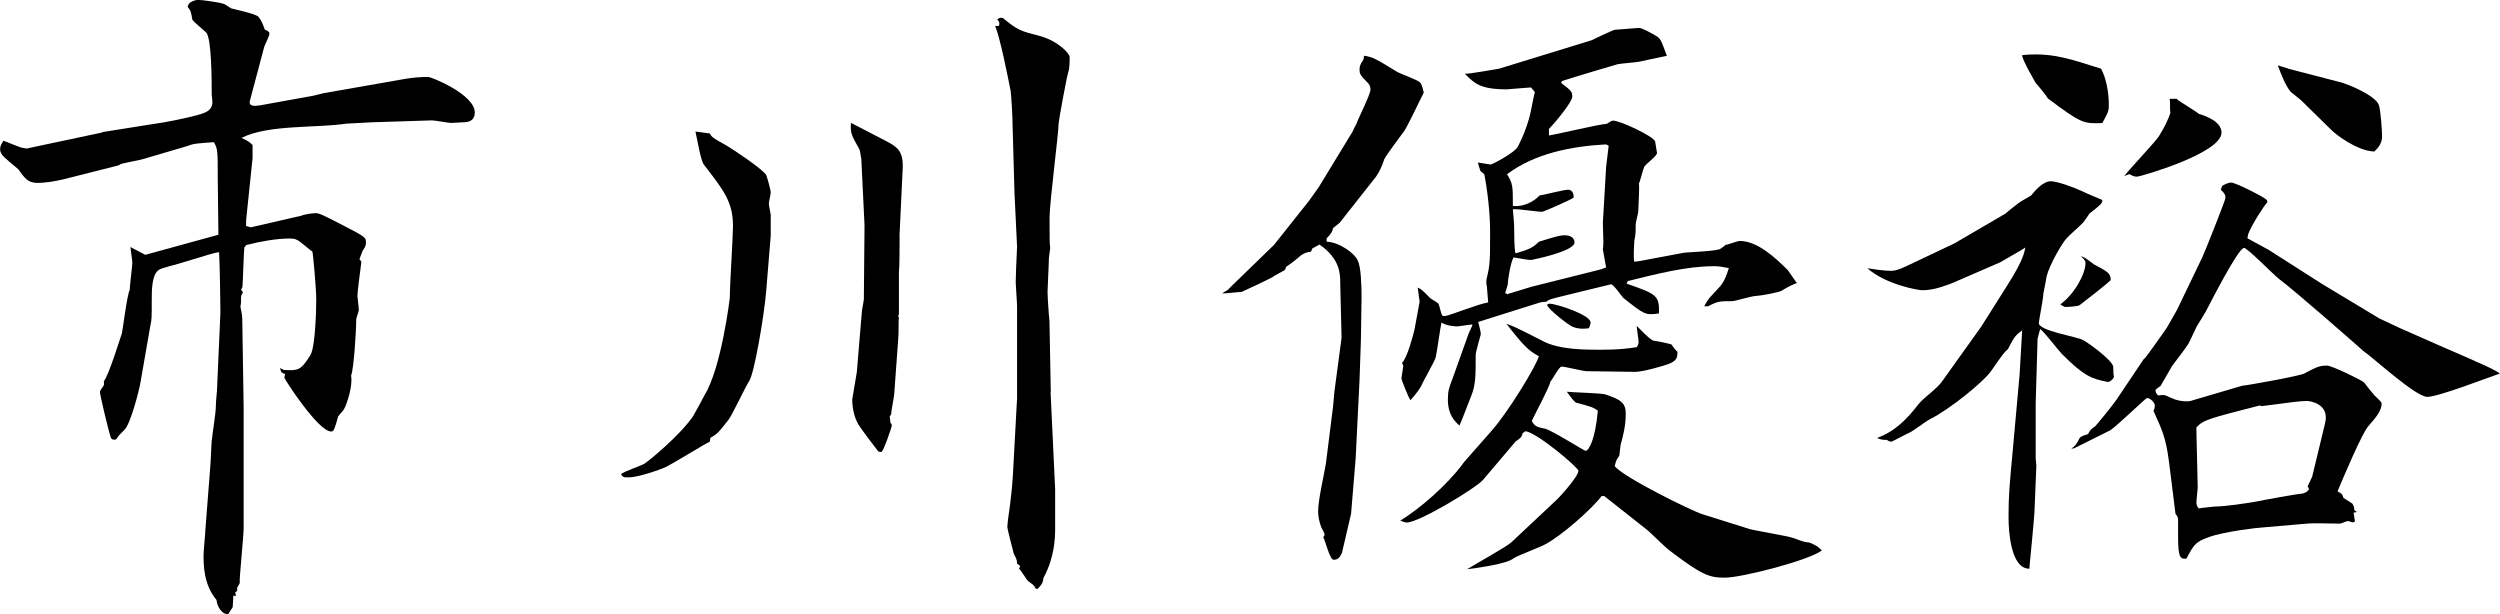
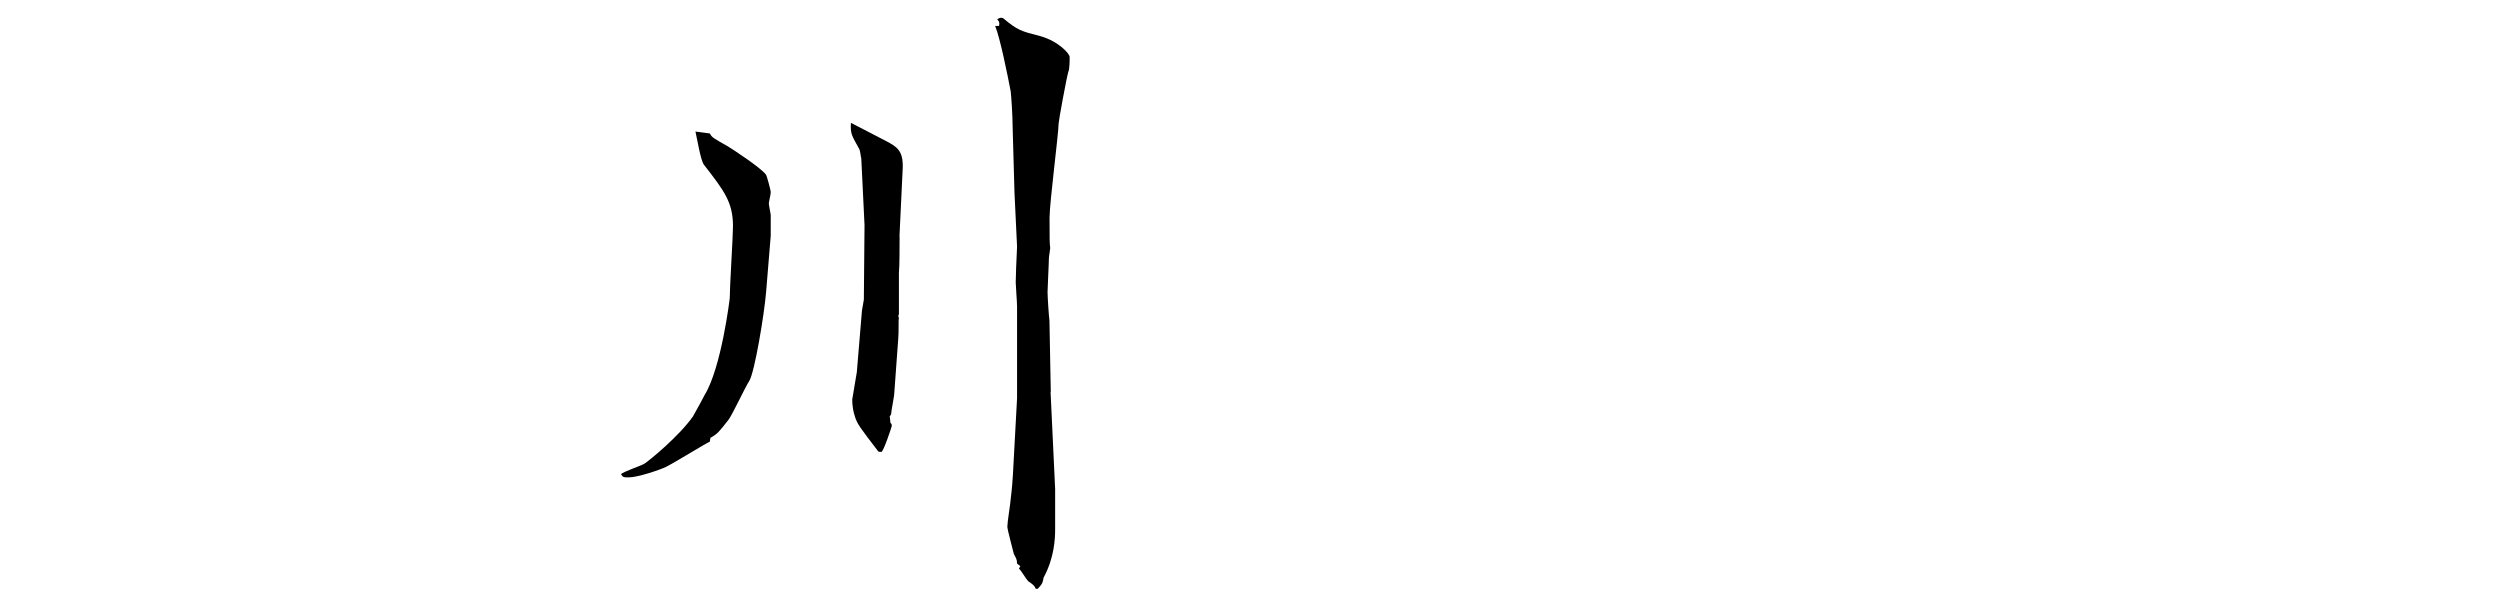
<svg xmlns="http://www.w3.org/2000/svg" id="_レイヤー_2" width="223.88" height="54.98" viewBox="0 0 223.88 54.98">
  <g id="_レイヤー_1-2">
-     <path d="M9.16,11.83l4.41-.7c1.28-.17,2.96-.52,4.06-.81.81-.23,1.39-.41,1.39-1.22,0-.12-.06-.52-.06-.64,0-1.1,0-5.16-.52-5.57-1.04-.93-1.16-.99-1.22-1.16-.12-.75-.17-.81-.41-1.1,0-.46.7-.64.93-.64.35,0,1.97.23,2.26.35.12,0,.58.35.7.41.17.06,2.15.46,2.44.75.29.35.41.7.58,1.16.17.06.41.17.41.35,0,.23-.41.99-.46,1.16l-1.28,4.81c-.17.58.41.52.87.46l4.81-.87.93-.23,7.31-1.28c.7-.12,1.45-.17,2.03-.17.29,0,4.18,1.57,4.18,3.19,0,.7-.52.87-.99.87-.17,0-.99.06-1.16.06s-1.45-.23-1.68-.23l-5.34.17-2.32.12c-2.61.41-7.02.06-9.4,1.28.64.29.75.41.99.64v1.16l-.58,5.57v.52l.41.12,4.52-1.04c.06-.06.87-.23,1.28-.23.35,0,.58.12,2.49,1.1,2.03,1.04,2.03,1.1,2.03,1.51,0,.17,0,.35-.29.75l-.29.75.17.23c0,.12-.06.41-.06.52-.06.41-.29,2.2-.29,2.55,0,.17.12.93.12,1.28,0,.12-.23.7-.23.81,0,1.22-.23,4.52-.46,5.05.17.87-.35,2.49-.64,3.02-.06.12-.46.52-.52.64-.06.17-.29,1.16-.46,1.28-.06.06-.12.06-.17.06-1.16,0-4.18-4.7-4.18-4.81s.06-.29.06-.35c-.29-.06-.35-.12-.46-.52l.35.17c1.28.06,1.51.06,2.38-1.33.46-.81.52-4.23.52-5.05s-.29-4.18-.35-4.23c-.23-.12-1.16-.99-1.39-1.04-.17-.12-.46-.12-.7-.12-1.04,0-2.44.23-3.83.58l-.17.23c-.06.58-.12,3.02-.17,3.54l-.12.23.17.23c-.06.12-.17.29-.17.41,0,.46,0,.58-.06.87.12.64.17.75.17,1.39l.12,7.66v10.79c0,.75-.41,4.64-.35,4.93l-.23.41v.29l-.17.12.06.35-.23-.06-.06,1.04-.41.64c-.58,0-.99-.7-1.04-1.28-1.16-1.39-1.16-3.13-1.16-4.06,0-.35.17-2.03.17-2.32l.41-5.28c.06-.41.12-2.61.17-2.73,0-.23.35-2.32.35-2.96,0-.52.12-1.33.12-1.86l.29-6.55c0-.64-.06-4.58-.12-5.39-.46.06-.75.17-3.48.99-.29.12-1.74.41-1.97.64-.58.46-.58,1.8-.58,2.67,0,1.57,0,1.74-.12,2.26l-.87,4.99c-.12.81-.93,3.89-1.45,4.35-.46.46-.52.52-.75.87-.29.06-.35,0-.46-.12-.23-.64-.99-3.89-.99-4.12,0-.12.17-.35.29-.52.12-.12.06-.29.06-.46.41-.41,1.57-4.18,1.62-4.29.12-.64.46-3.42.7-3.89,0-.41.23-2.09.23-2.44,0-.23-.12-.87-.17-1.39l1.33.7,6.55-1.8-.06-5.16c0-2.32,0-2.55-.35-3.13-1.57.12-1.8.12-2.38.35l-3.94,1.16c-.35.12-1.8.35-2.03.46-.06.06-.12.06-.23.12l-4.35,1.1c-1.51.41-2.49.46-2.84.46-.87,0-1.16-.41-1.74-1.22-.23-.23-1.39-1.1-1.51-1.39-.06-.12-.12-.23-.12-.41,0-.29.12-.46.29-.75.29.06,1.51.64,1.8.64.23.06.35.06.52,0l6.55-1.39Z" />
    <path d="M63.57,11.95c.17.35.29.41,1.62,1.16.46.29,2.96,1.91,3.42,2.55.06.12.41,1.33.41,1.57,0,.17-.17.87-.17.99,0,.17.17.93.17,1.04v1.86l-.41,4.99c-.17,2.09-1.04,7.25-1.51,8-.35.52-1.51,3.02-1.86,3.48-.87,1.1-.93,1.22-1.62,1.62l-.06.35c-.23.06-3.31,1.97-3.94,2.26-.46.23-2.49.93-3.31.93-.46,0-.52,0-.7-.29.23-.23,1.8-.75,2.09-.93.46-.29,3.13-2.49,4.35-4.23.46-.81.93-1.68,1.04-1.91,1.51-2.44,2.26-8.64,2.26-8.7,0-1.04.29-5.51.29-6.44,0-2.15-.81-3.19-2.61-5.51-.29-.41-.58-2.2-.75-2.96l1.28.17ZM80.56,21.17c0,.52,0,2.78-.06,3.25v3.71l-.06.17.06.17c-.06.23,0,1.22-.06,1.86l-.35,4.81c0,.35-.29,1.68-.29,1.97l-.12.17.06.58c.12.12.12.17.12.29,0,.06-.75,2.32-.93,2.32-.12,0-.23,0-.29-.06-.29-.41-1.74-2.2-1.91-2.67-.12-.23-.41-.99-.41-1.97l.41-2.44.46-5.51.17-.99.06-6.67-.29-5.97c-.06-.12-.06-.7-.23-.93-.64-1.16-.75-1.28-.7-2.26.46.23,2.67,1.39,3.13,1.62.99.52,1.57.87,1.51,2.44l-.29,6.09ZM94.08,35.09l.41,8.7v3.6c0,.81-.06,2.55-1.04,4.35-.06.35-.06.52-.52.99h-.17c-.17-.35-.23-.35-.7-.7-.17-.17-.64-.99-.81-1.1l.12-.23-.29-.23c0-.41-.12-.52-.29-.87-.06-.29-.58-2.15-.58-2.44,0-.41.29-2.15.29-2.38.12-1.04.17-1.33.29-3.77l.29-5.34v-8.24c0-.35-.12-1.86-.12-2.15s.06-2.15.12-3.19l-.23-4.81-.17-6.03c0-.93-.12-2.67-.17-3.07-.29-1.51-.93-4.7-1.39-5.86h.35c.06-.35,0-.41-.17-.58.23-.17.29-.17.52-.12,1.33,1.1,1.57,1.16,3.36,1.62,1.62.46,2.61,1.57,2.61,1.86s0,1.1-.12,1.33c-.17.58-.87,4.41-.87,4.64,0,.87-.81,7.08-.81,8.41,0,2.03,0,2.26.06,2.73,0,.12-.12.75-.12.93,0,.46-.12,2.61-.12,3.02s.12,2.2.17,2.55l.12,6.38Z" />
-     <path d="M110.03,25.87l4.06-3.94,3.13-3.94.87-1.22,2.9-4.76c.12-.12.35-.75.46-.87.17-.52,1.28-2.67,1.28-3.13,0-.29-.12-.46-.23-.58-.7-.7-.75-.81-.75-1.22,0-.35.12-.52.35-.87l.06-.35c.75.12.99.23,2.96,1.45.29.17,1.8.7,2.03.93.17.17.23.41.35.93-.17.29-1.39,2.9-1.74,3.42-.29.41-1.62,2.15-1.8,2.55-.23.7-.46,1.16-.75,1.57l-3.25,4.12-.58.46c-.06.29-.12.46-.58.93v.29c1.22.06,2.55,1.1,2.78,1.68.29.52.35,2.15.35,3.31l-.06,3.83-.12,3.54-.35,7.08-.41,4.93c-.06.29-.7,3.02-.81,3.48-.12.23-.23.64-.75.64-.35,0-.75-1.74-.93-2.03.06-.06.12-.17.12-.23,0-.12-.23-.52-.29-.64-.17-.41-.29-.99-.29-1.45,0-1.04.58-3.48.7-4.29l.64-5.1.12-1.33.64-4.81-.12-4.93c0-.75,0-2.15-1.86-3.42l-.64.35-.12.29c-.46.06-.58.12-.93.35-.12.12-.81.7-1.28.99l-.12.29c-.17.12-.99.52-1.1.64-.41.23-2.38,1.16-2.78,1.33-.29,0-1.51.17-1.74.12l.58-.35ZM133.63,38.51c1.39-1.57,3.89-5.63,4.18-6.61-.75-.41-1.22-.7-2.9-2.9.52.17.81.29,3.31,1.57,1.45.75,3.77.75,5.1.75,1.74,0,2.49-.12,3.25-.23.12-.17.17-.29.17-.46,0-.23-.17-1.22-.17-1.45.23.23,1.22,1.28,1.51,1.33.17,0,1.57.29,1.62.35.06.12.41.58.52.64,0,.52-.06.81-.81,1.1-.29.12-2.26.7-2.96.7l-4.35-.06c-.35,0-1.91-.41-2.26-.41-.23,0-.81,1.16-.99,1.33-.12.58-1.45,3.02-1.68,3.54.29.46.35.52,1.22.7.64.17,3.48,1.97,3.6,1.97.29,0,.87-.99,1.1-3.6-.41-.29-.58-.35-1.91-.7-.23-.06-.64-.7-.87-.99.52.06,2.96.12,3.42.23,1.39.46,1.86.75,1.86,1.74,0,1.04-.23,1.97-.46,2.78l-.12.99c-.17.23-.29.35-.41.93.87,1.04,6.9,4,7.83,4.29l4.23,1.33c.58.17,3.54.64,3.94.81.93.35.99.35,1.45.41.7.29.81.41,1.1.7-1.1.87-7.13,2.44-8.7,2.44-1.39,0-2.03-.23-4.87-2.38-.35-.23-1.74-1.62-2.03-1.86l-3.89-3.07h-.23c-.93,1.22-3.65,3.6-5.1,4.35-.41.23-2.44.99-2.78,1.22-.58.52-3.31.87-4.18.99,1.04-.64,3.48-1.97,4-2.44l3.89-3.65c.23-.17,2.09-2.2,2.09-2.73,0-.29-3.77-3.48-4.76-3.54l-.23.17c-.12.41-.17.41-.64.75l-2.9,3.42c-.64.75-5.74,3.83-6.84,3.83-.17,0-.46-.12-.58-.17,1.8-1.1,4.18-3.19,5.57-5.05.06-.12.12-.12.12-.17l2.55-2.9ZM125.57,32.48c.46-.46.99-2.49,1.1-2.96.06-.41.41-2.15.46-2.49l-.17-1.28c.35.17.41.23,1.1.93.12.12.7.41.75.52.12.17.23,1.04.41,1.1h.17c.23,0,1.57-.52,1.97-.64.87-.29,1.28-.46,1.91-.58l-.12-1.45c-.06-.12-.06-.58,0-.75.29-1.22.29-1.51.29-4.23,0-1.51-.23-3.6-.52-5.05l-.35-.29-.23-.75c.17,0,.99.17,1.16.17.12,0,2.15-1.04,2.44-1.62.46-.93.7-1.51.99-2.49.12-.35.41-2.03.52-2.38l-.35-.41c-.23,0-2.03.17-2.15.17-2.38,0-2.9-.52-3.77-1.39.52,0,3.02-.46,3.07-.46l8.29-2.55c.12-.06,1.68-.81,2.03-.93.12,0,2.03-.17,2.2-.17.29,0,1.1.46,1.51.7.41.23.46.35.99,1.8-1.74.35-1.91.41-2.44.52-.29.06-1.68.17-1.97.23-.58.17-3.94,1.16-4.99,1.51l-.06.17c.93.7.99.81.99,1.22,0,.52-1.68,2.49-2.09,2.9v.58c.81-.12,4.41-.99,5.16-1.04.06,0,.41-.29.58-.29.64,0,3.6,1.39,3.77,1.86,0,.06.17.99.17,1.04,0,.29-1.1,1.04-1.16,1.28-.12.23-.35,1.28-.46,1.45.06.41-.06,2.15-.06,2.49,0,.17-.23.99-.23,1.16,0,.64,0,.93-.12,1.45,0,.23-.12,1.57,0,1.91l.46-.06,4-.75c.46-.06,2.84-.12,3.25-.35.17-.12.41-.29.46-.35.17,0,1.04-.35,1.28-.35,1.57,0,3.19,1.51,4.29,2.61.17.23.7.99.81,1.16q-.52.17-1.39.7c-.23.12-1.62.41-2.32.46-.35,0-1.8.46-2.09.46-1.1,0-1.28,0-2.15.46h-.35c.35-.64.41-.7,1.28-1.62.52-.52.75-1.22.93-1.8-.64-.12-.87-.17-1.33-.17-2.49,0-5.16.7-7.71,1.33l-.12.23c2.67.93,2.96,1.04,2.9,2.67-1.22.17-1.28.12-3.19-1.39-.17-.17-.87-1.22-1.1-1.22l-4.06.99c-1.16.29-1.51.35-1.74.58-.35,0-.41,0-1.1.23l-4.99,1.57c.17.64.23.99.23,1.1,0,.06-.46,1.57-.46,1.86,0,1.86,0,2.61-.35,3.54-.17.41-.93,2.44-1.1,2.78-.46-.41-1.04-.99-1.04-2.32,0-.81.12-1.1.41-1.86l1.45-4.06c.06-.17.35-.7.35-.81-.23,0-1.22.17-1.39.17-.23,0-.99-.06-1.39-.35-.12.52-.41,2.67-.52,3.13-.06.29-1.16,2.2-1.33,2.61-.12.23-.46.7-.93,1.22-.17-.23-.81-1.8-.81-1.97l.17-1.1-.12-.29ZM135.02,26.33l2.09-.64,6.26-1.57.46-.17-.29-1.62c.06-.41.06-.64,0-2.38l.29-4.99.23-1.91-.23-.12c-3.13.17-6.38.81-8.87,2.67.52.87.52,1.04.52,2.84.87.12,1.86-.35,2.38-.93.41-.06,2.2-.52,2.55-.52.46,0,.52.46.52.7-.29.23-2.73,1.28-2.84,1.28-.41,0-2.26-.29-2.61-.23.12,1.28.12,1.51.12,1.86s0,1.8.12,2.09c1.22-.35,1.57-.52,2.09-1.04,1.33-.41,1.8-.58,2.32-.58.41,0,.87.17.87.64,0,.81-3.83,1.57-3.89,1.57-.23,0-.58-.06-1.57-.23-.29.52-.52,2.09-.52,2.44l-.23.75.23.12ZM140.88,29.29c-.52-.23-2.32-1.68-2.32-1.97,0-.12.17-.12.23-.12.58,0,3.65.99,3.65,1.68,0,.17-.12.46-.17.52-.52.06-.93.06-1.39-.12Z" />
-     <path d="M175.1,21.75l4.47-2.61c.06-.06.99-.81,1.16-.93.23-.17.46-.29,1.16-.7.35-.46,1.1-1.28,1.74-1.28.58,0,2.03.52,2.78.87.46.23,1.33.58,1.86.81,0,.29-.12.41-1.16,1.22,0,0-.06.12-.52.75-.17.23-1.33,1.22-1.51,1.45-.41.41-1.57,2.44-1.8,3.42-.06.35-.23,1.28-.29,1.51,0,.46-.41,2.49-.41,2.67,0,.7,3.42,1.22,3.94,1.51.46.23,2.73,1.86,2.73,2.44,0,.23,0,.64.06.87-.12.29-.35.41-.52.46-1.45-.29-2.09-.46-4.12-2.49-.35-.35-1.62-2.03-1.97-2.26l-.23.87-.17,5.8v4.87l.06.7-.17,4.18c-.06.93-.41,4.52-.46,5.05-1.68,0-1.86-3.42-1.86-4.58,0-1.97.06-2.61.41-6.38l.58-6.44.23-3.94c-.64.46-.7.58-1.28,1.68-.35.29-.46.46-1.51,1.97-.7.99-3.71,3.42-5.45,4.29-.35.17-1.57,1.1-1.86,1.22-.29.12-1.57.81-1.62.81-.12,0-.35-.12-.41-.17-.35,0-.46,0-.87-.17,1.62-.58,2.73-1.74,3.71-3.02.52-.64,1.68-1.39,2.15-2.09l3.48-4.87,2.38-3.77c1.28-2.03,1.45-2.73,1.57-3.31-.12.12-2.09,1.22-2.26,1.33l-4.29,1.86c-.46.17-1.57.64-2.67.64-.41,0-3.31-.52-4.93-1.97.41.06,1.33.23,2.15.23.35,0,.7-.12,1.33-.41l4.41-2.09ZM182.18,4.87c1.86,0,3.07.35,5.97,1.28.41.7.7,2.03.7,3.19,0,.64-.06.7-.58,1.68-1.68.06-1.86.06-4.87-2.2-.12-.23-.93-1.22-1.1-1.39-.06-.12-1.16-1.97-1.22-2.49.46-.06.7-.06,1.1-.06ZM186.76,23.55c0-.23-.23-.46-.41-.58.23-.06.99.58,1.16.7,1.22.64,1.51.81,1.51,1.39,0,.12-2.32,1.91-2.78,2.26-.12.12-1.1.17-1.28.17-.12,0-.35-.17-.46-.23,1.28-.93,2.26-2.73,2.26-3.71ZM192.04,32.13c.35-.41,1.68-2.32,1.97-2.73.35-.64.87-1.45,1.1-1.97l2.09-4.35c.23-.46,2.09-5.16,2.09-5.34,0-.29-.06-.41-.41-.75l.12-.35c.41-.23.64-.29.81-.29.41,0,3.13,1.39,3.19,1.57l.06.17c-.29.29-1.45,2.09-1.74,2.9l-.06.35,1.91,1.04,4.81,3.07,5.1,3.07,1.86.87,3.42,1.51c4.41,1.91,4.93,2.15,5.51,2.55-1.04.35-5.51,2.09-6.5,2.09-1.04,0-4.81-3.48-5.74-4.12-.12-.12-6.26-5.51-7.54-6.44-.52-.41-2.84-2.78-3.13-2.78-.52,0-3.02,4.93-3.42,5.68-.12.23-.7,1.16-.81,1.33-.12.23-.64,1.39-.75,1.57-.17.29-1.22,1.68-1.45,1.97-.06.12-.87,1.51-1.04,1.8l-.46.35c0,.23.06.41.29.52.12-.06.52-.06.64,0,.52.23.99.52,1.91.52.23,0,.41-.06.58-.12l4.35-1.28c.29,0,5.16-.87,5.57-1.1,1.1-.58,1.33-.7,2.03-.7.41,0,3.07,1.28,3.31,1.51.12.17.81,1.04.93,1.16s.64.58.64.7c0,.64-.41,1.16-1.22,2.09-.52.58-2.2,4.52-2.73,5.8.46.23.46.35.52.58l.81.52c.12.23.17.29.17.58l.23.17-.29.06.12.81-.23.06c-.12-.06-.35-.12-.41-.12-.12,0-.58.23-.7.23-.46,0-2.55-.06-2.96,0l-4.06.35c-.23,0-3.36.35-4.76.87-1.1.41-1.28.58-1.97,1.91-.52.06-.75,0-.75-1.97v-1.57c0-.12-.12-.35-.23-.46l-.58-4.64c-.29-2.26-.64-2.9-1.39-4.58.06-.12.12-.35.12-.46,0-.29-.41-.7-.7-.7-.12,0-2.73,2.55-3.31,2.9-.23.12-3.25,1.62-3.25,1.62h-.23c.35-.17.52-.46.75-.93.12-.17.52-.29.75-.35.17-.35.35-.52.64-.7.17-.17,1.51-1.8,1.91-2.38l2.49-3.71ZM194.94,8.87c.23.23,1.74,1.1,1.97,1.33.81.23,2.03.75,2.03,1.68,0,1.86-7.31,3.94-7.54,3.94-.29,0-.41-.06-.7-.23l-.46.17c.12-.23,2.61-2.9,2.9-3.31.23-.23.87-1.33,1.22-2.32-.06-.35,0-1.04-.06-1.28h.64ZM206.65,43.56l.41-.87,1.16-4.81c.41-1.68-1.28-1.97-1.62-1.97-.58,0-1.04.06-4.06.46l-.17-.06c-4.52,1.16-5.05,1.28-5.68,1.97,0,.87.12,4.64.12,5.39,0,.17-.12,1.1-.12,1.28,0,.23.06.46.23.58.29-.06.99-.12,1.45-.17.87,0,2.84-.29,3.77-.46.23-.06,3.71-.7,4.06-.7.41-.12.46-.23.58-.41l-.12-.23ZM204.91,6.15l4.7,1.22c.35.06,3.07,1.1,3.42,2.03.17.52.29,2.32.29,2.84,0,.7-.52,1.16-.7,1.33-1.57-.06-3.48-1.57-3.77-1.86l-2.78-2.73c-.12-.12-.81-.64-.93-.75-.52-.64-.87-1.62-1.16-2.38l.93.29Z" />
  </g>
</svg>